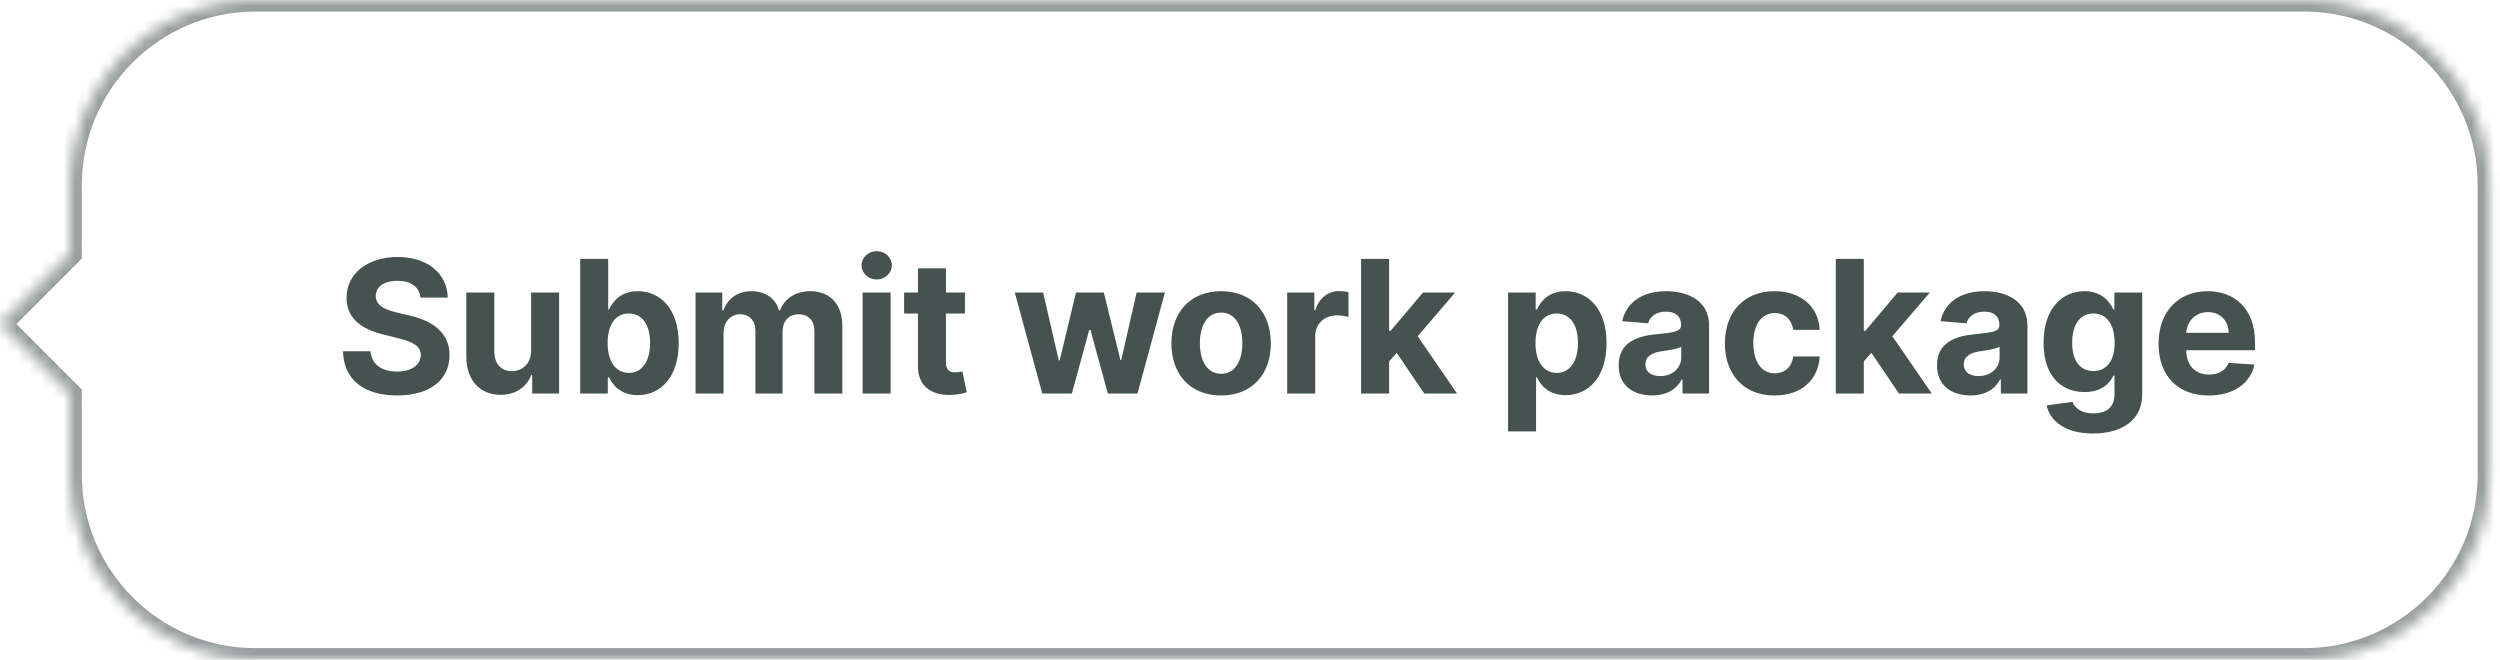
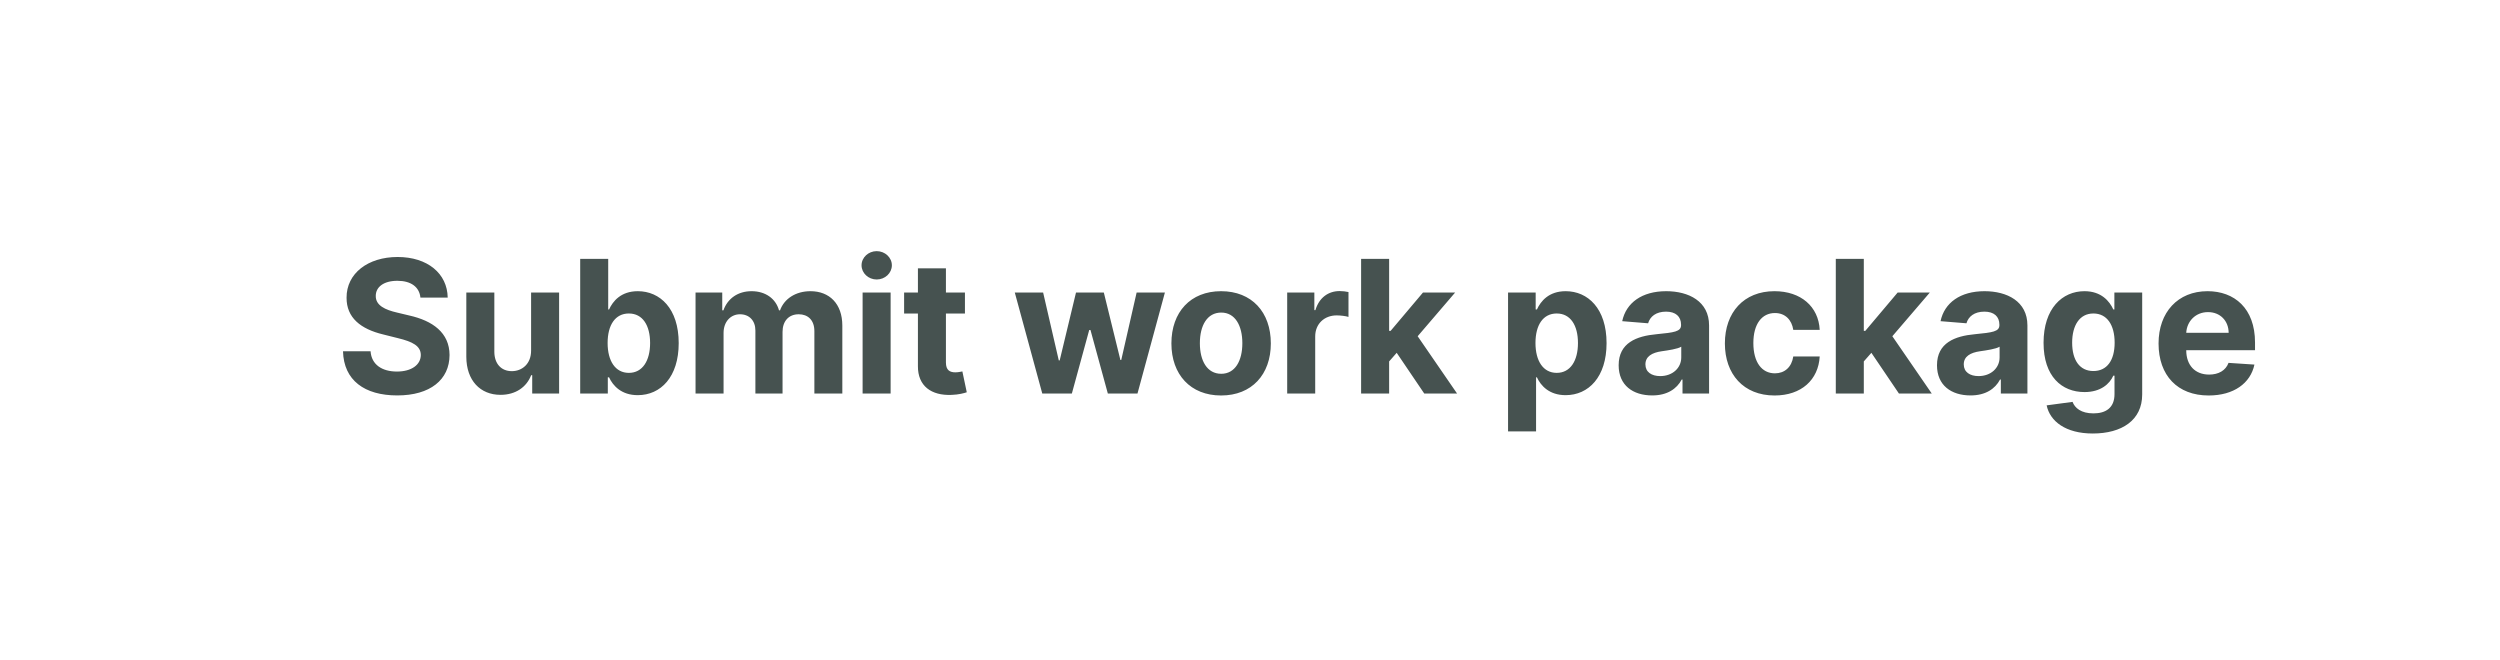
<svg xmlns="http://www.w3.org/2000/svg" width="216" height="57" viewBox="0 0 216 57" fill="none">
  <mask id="path-1-inside-1" fill="white">
    <path fill-rule="evenodd" clip-rule="evenodd" d="M22.071 0C13.235 0 6.071 7.163 6.071 16V21.929L0 28L6.071 34.071V41C6.071 49.837 13.235 57 22.071 57H199.071C207.908 57 215.071 49.837 215.071 41V16C215.071 7.163 207.908 0 199.071 0H22.071Z" />
  </mask>
-   <path d="M6.071 21.929L6.778 22.636L7.071 22.343V21.929H6.071ZM0 28L-0.707 27.293L-1.414 28L-0.707 28.707L0 28ZM6.071 34.071H7.071V33.657L6.778 33.364L6.071 34.071ZM7.071 16C7.071 7.716 13.787 1 22.071 1V-1C12.682 -1 5.071 6.611 5.071 16H7.071ZM7.071 21.929V16H5.071V21.929H7.071ZM0.707 28.707L6.778 22.636L5.364 21.222L-0.707 27.293L0.707 28.707ZM6.778 33.364L0.707 27.293L-0.707 28.707L5.364 34.778L6.778 33.364ZM7.071 41V34.071H5.071V41H7.071ZM22.071 56C13.787 56 7.071 49.284 7.071 41H5.071C5.071 50.389 12.682 58 22.071 58V56ZM199.071 56H22.071V58H199.071V56ZM214.071 41C214.071 49.284 207.356 56 199.071 56V58C208.46 58 216.071 50.389 216.071 41H214.071ZM214.071 16V41H216.071V16H214.071ZM199.071 1C207.356 1 214.071 7.716 214.071 16H216.071C216.071 6.611 208.46 -1 199.071 -1V1ZM22.071 1H199.071V-1H22.071V1Z" fill="#979E9D" mask="url(#path-1-inside-1)" />
  <path d="M36.324 25.71H38.682C38.648 23.636 36.943 22.204 34.352 22.204C31.801 22.204 29.932 23.614 29.943 25.727C29.938 27.443 31.148 28.426 33.114 28.898L34.381 29.216C35.648 29.523 36.352 29.886 36.358 30.671C36.352 31.523 35.545 32.102 34.295 32.102C33.017 32.102 32.097 31.511 32.017 30.347H29.636C29.699 32.864 31.5 34.165 34.324 34.165C37.165 34.165 38.835 32.807 38.841 30.676C38.835 28.739 37.375 27.71 35.352 27.256L34.307 27.006C33.295 26.773 32.449 26.398 32.466 25.562C32.466 24.812 33.131 24.261 34.335 24.261C35.511 24.261 36.233 24.796 36.324 25.71ZM45.887 30.284C45.893 31.454 45.091 32.068 44.222 32.068C43.307 32.068 42.716 31.426 42.711 30.398L42.711 25.273H40.29L40.29 30.829C40.296 32.869 41.489 34.114 43.245 34.114C44.557 34.114 45.501 33.438 45.893 32.415H45.983L45.983 34H48.307L48.307 25.273H45.887L45.887 30.284ZM50.129 34H52.515L52.515 32.602H52.623C52.958 33.33 53.691 34.142 55.1 34.142C57.089 34.142 58.64 32.568 58.64 29.648C58.64 26.648 57.021 25.159 55.106 25.159C53.646 25.159 52.947 26.028 52.623 26.739H52.549L52.549 22.364H50.129L50.129 34ZM52.498 29.636C52.498 28.079 53.157 27.085 54.333 27.085C55.532 27.085 56.169 28.125 56.169 29.636C56.169 31.159 55.521 32.216 54.333 32.216C53.169 32.216 52.498 31.193 52.498 29.636ZM60.095 34H62.516L62.516 28.761C62.516 27.796 63.129 27.153 63.936 27.153C64.732 27.153 65.266 27.699 65.266 28.557L65.266 34H67.612L67.612 28.671C67.612 27.767 68.129 27.153 69.01 27.153C69.783 27.153 70.362 27.636 70.362 28.608L70.362 34H72.777L72.777 28.131C72.777 26.239 71.652 25.159 70.027 25.159C68.749 25.159 67.754 25.812 67.396 26.812H67.305C67.027 25.801 66.135 25.159 64.936 25.159C63.76 25.159 62.868 25.784 62.504 26.812H62.402L62.402 25.273H60.095L60.095 34ZM74.529 34H76.95L76.95 25.273H74.529L74.529 34ZM75.745 24.148C76.466 24.148 77.057 23.597 77.057 22.921C77.057 22.25 76.466 21.699 75.745 21.699C75.029 21.699 74.438 22.25 74.438 22.921C74.438 23.597 75.029 24.148 75.745 24.148ZM83.371 25.273H81.728L81.728 23.182H79.308L79.308 25.273H78.115L78.115 27.091H79.308L79.308 31.636C79.297 33.347 80.461 34.193 82.217 34.119C82.842 34.097 83.285 33.972 83.529 33.892L83.149 32.091C83.029 32.114 82.774 32.17 82.547 32.17C82.064 32.17 81.728 31.989 81.728 31.318L81.728 27.091H83.371L83.371 25.273ZM90.052 34H92.609L94.109 28.511H94.217L95.717 34H98.279L100.648 25.273H98.205L96.876 31.102H96.802L95.37 25.273H92.967L91.558 31.136H91.478L90.126 25.273H87.677L90.052 34ZM105.504 34.17C108.152 34.17 109.8 32.358 109.8 29.671C109.8 26.966 108.152 25.159 105.504 25.159C102.856 25.159 101.209 26.966 101.209 29.671C101.209 32.358 102.856 34.17 105.504 34.17ZM105.515 32.295C104.294 32.295 103.669 31.176 103.669 29.653C103.669 28.131 104.294 27.006 105.515 27.006C106.714 27.006 107.339 28.131 107.339 29.653C107.339 31.176 106.714 32.295 105.515 32.295ZM111.213 34H113.634L113.634 29.062C113.634 27.989 114.418 27.25 115.486 27.25C115.821 27.25 116.282 27.307 116.509 27.381L116.509 25.233C116.293 25.182 115.992 25.148 115.747 25.148C114.77 25.148 113.969 25.716 113.651 26.796H113.56L113.56 25.273H111.213L111.213 34ZM117.6 34H120.021L120.021 31.227L120.674 30.483L123.055 34H125.89L122.487 29.051L125.725 25.273H122.947L120.151 28.585H120.021L120.021 22.364H117.6L117.6 34ZM130.296 37.273H132.716L132.716 32.602H132.79C133.125 33.33 133.858 34.142 135.268 34.142C137.256 34.142 138.807 32.568 138.807 29.648C138.807 26.648 137.188 25.159 135.273 25.159C133.813 25.159 133.114 26.028 132.79 26.739H132.682L132.682 25.273L130.296 25.273L130.296 37.273ZM132.665 29.636C132.665 28.079 133.324 27.085 134.5 27.085C135.699 27.085 136.336 28.125 136.336 29.636C136.336 31.159 135.688 32.216 134.5 32.216C133.336 32.216 132.665 31.193 132.665 29.636ZM142.75 34.165C144.039 34.165 144.875 33.602 145.301 32.79H145.369L145.369 34H147.664L147.664 28.114C147.664 26.034 145.903 25.159 143.96 25.159C141.869 25.159 140.494 26.159 140.159 27.75L142.397 27.932C142.562 27.352 143.079 26.926 143.948 26.926C144.772 26.926 145.244 27.341 145.244 28.057L145.244 28.091C145.244 28.653 144.647 28.727 143.13 28.875C141.403 29.034 139.852 29.614 139.852 31.562C139.852 33.29 141.085 34.165 142.75 34.165ZM143.443 32.494C142.698 32.494 142.164 32.148 142.164 31.483C142.164 30.801 142.727 30.466 143.579 30.347C144.107 30.273 144.971 30.148 145.261 29.954L145.261 30.881C145.261 31.796 144.505 32.494 143.443 32.494ZM153.325 34.17C155.649 34.17 157.109 32.807 157.223 30.801H154.939C154.797 31.733 154.183 32.256 153.354 32.256C152.223 32.256 151.49 31.307 151.49 29.636C151.49 27.989 152.229 27.046 153.354 27.046C154.24 27.046 154.808 27.631 154.939 28.5H157.223C157.121 26.483 155.592 25.159 153.314 25.159C150.666 25.159 149.03 26.994 149.03 29.671C149.03 32.324 150.638 34.17 153.325 34.17ZM158.613 34H161.033L161.033 31.227L161.687 30.483L164.067 34H166.903L163.499 29.051L166.738 25.273H163.959L161.164 28.585H161.033L161.033 22.364H158.613L158.613 34ZM170.254 34.165C171.544 34.165 172.379 33.602 172.805 32.79H172.873L172.873 34H175.169L175.169 28.114C175.169 26.034 173.407 25.159 171.464 25.159C169.373 25.159 167.998 26.159 167.663 27.75L169.902 27.932C170.066 27.352 170.583 26.926 171.453 26.926C172.277 26.926 172.748 27.341 172.748 28.057L172.748 28.091C172.748 28.653 172.152 28.727 170.635 28.875C168.907 29.034 167.356 29.614 167.356 31.562C167.356 33.29 168.589 34.165 170.254 34.165ZM170.947 32.494C170.203 32.494 169.669 32.148 169.669 31.483C169.669 30.801 170.231 30.466 171.083 30.347C171.612 30.273 172.476 30.148 172.765 29.954L172.765 30.881C172.765 31.796 172.01 32.494 170.947 32.494ZM180.818 37.455C183.313 37.455 185.085 36.318 185.085 34.085L185.085 25.273H182.682L182.682 26.739H182.591C182.267 26.028 181.557 25.159 180.097 25.159C178.182 25.159 176.563 26.648 176.563 29.619C176.563 32.523 178.137 33.875 180.102 33.875C181.494 33.875 182.273 33.176 182.591 32.455H182.693L182.693 34.051C182.693 35.25 181.926 35.716 180.875 35.716C179.807 35.716 179.267 35.25 179.068 34.722L176.83 35.023C177.119 36.398 178.466 37.455 180.818 37.455ZM180.869 32.057C179.682 32.057 179.034 31.114 179.034 29.608C179.034 28.125 179.671 27.085 180.869 27.085C182.046 27.085 182.705 28.079 182.705 29.608C182.705 31.148 182.034 32.057 180.869 32.057ZM190.829 34.17C192.988 34.17 194.442 33.119 194.783 31.5L192.545 31.352C192.3 32.017 191.675 32.364 190.869 32.364C189.658 32.364 188.891 31.562 188.891 30.261L188.891 30.256L194.834 30.256L194.834 29.591C194.834 26.625 193.039 25.159 190.732 25.159C188.164 25.159 186.499 26.983 186.499 29.676C186.499 32.443 188.141 34.17 190.829 34.17ZM188.891 28.756C188.942 27.761 189.698 26.966 190.772 26.966C191.823 26.966 192.55 27.716 192.556 28.756L188.891 28.756Z" fill="#465250" />
</svg>